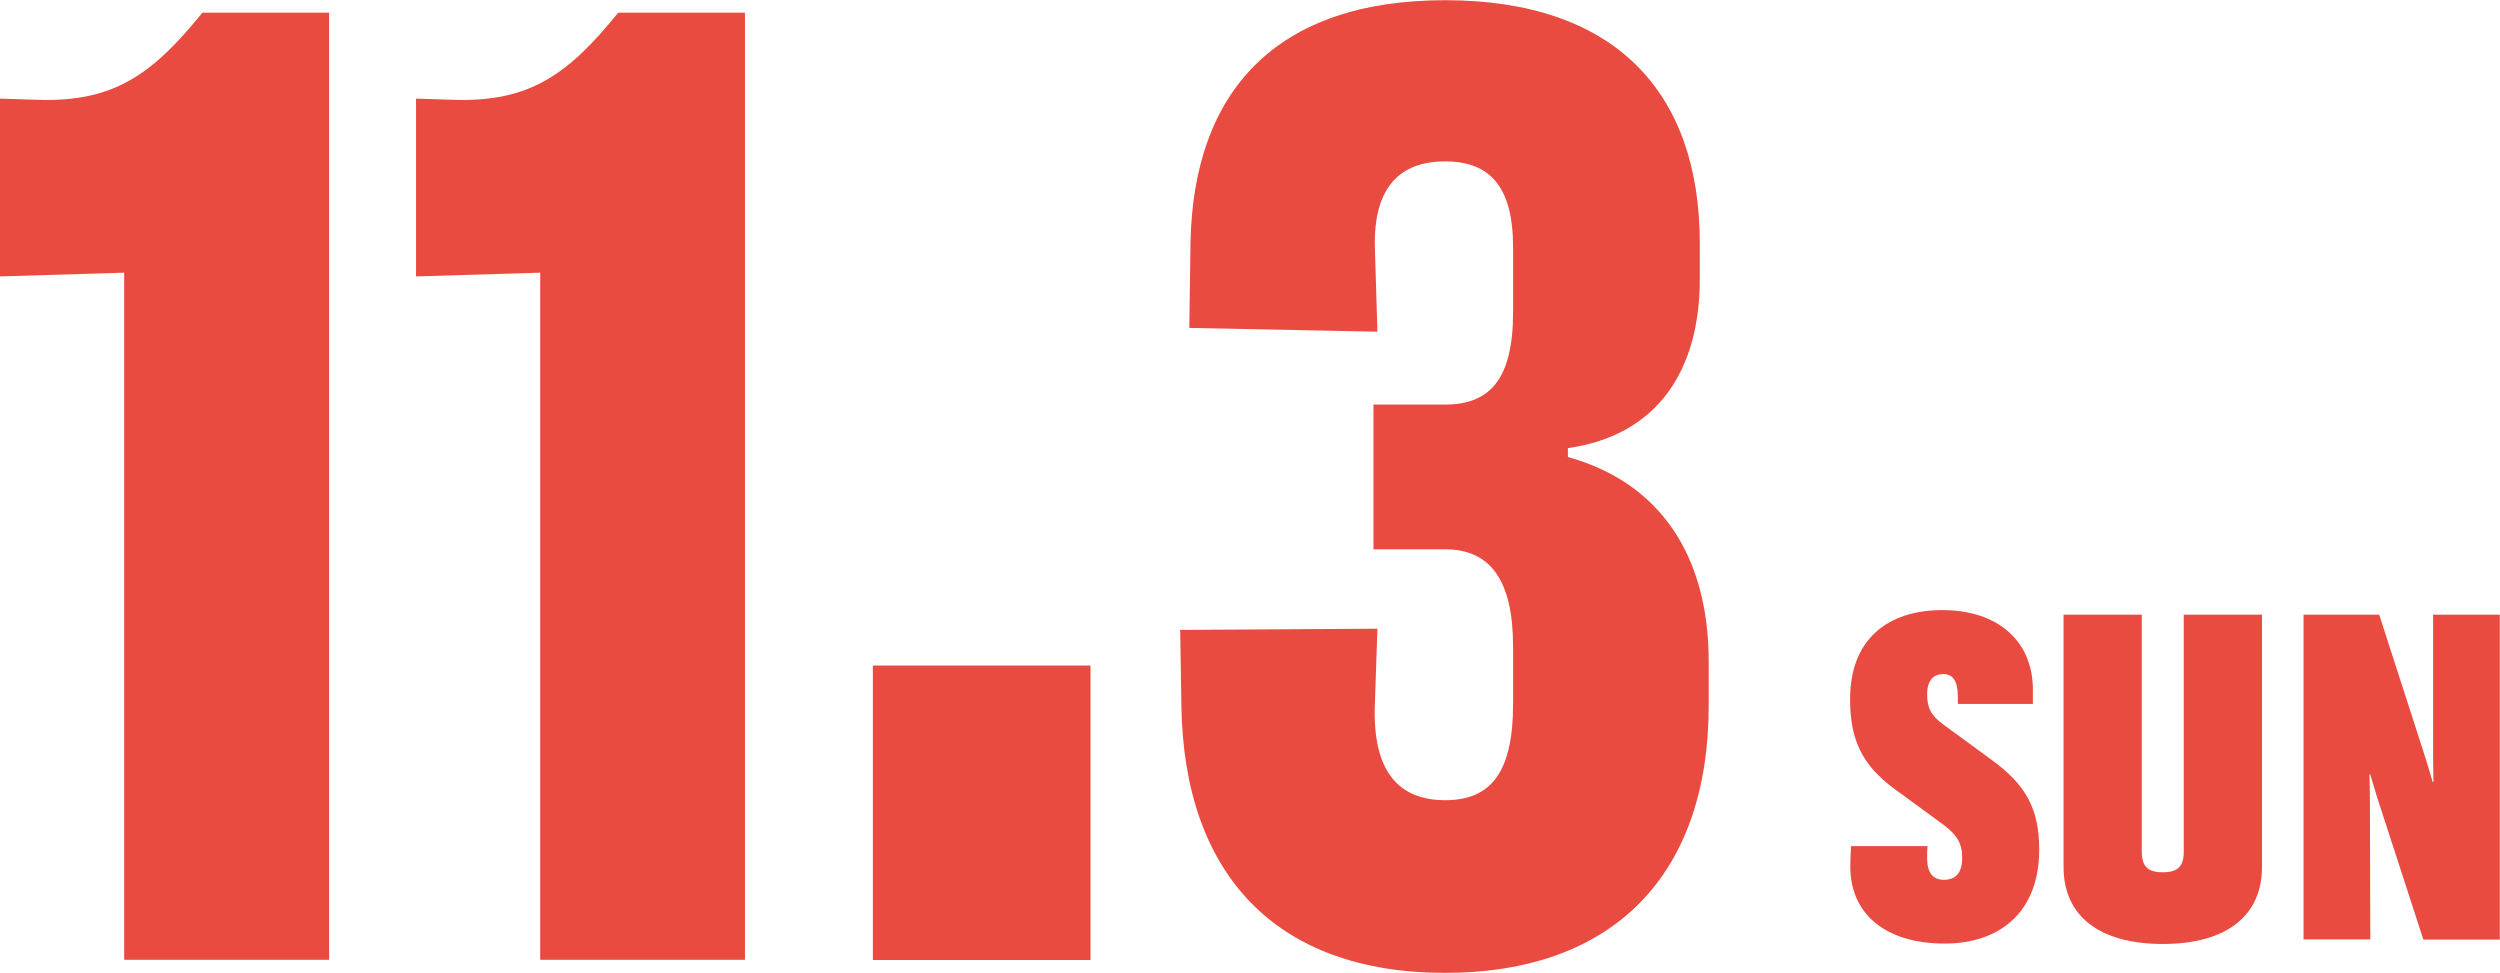
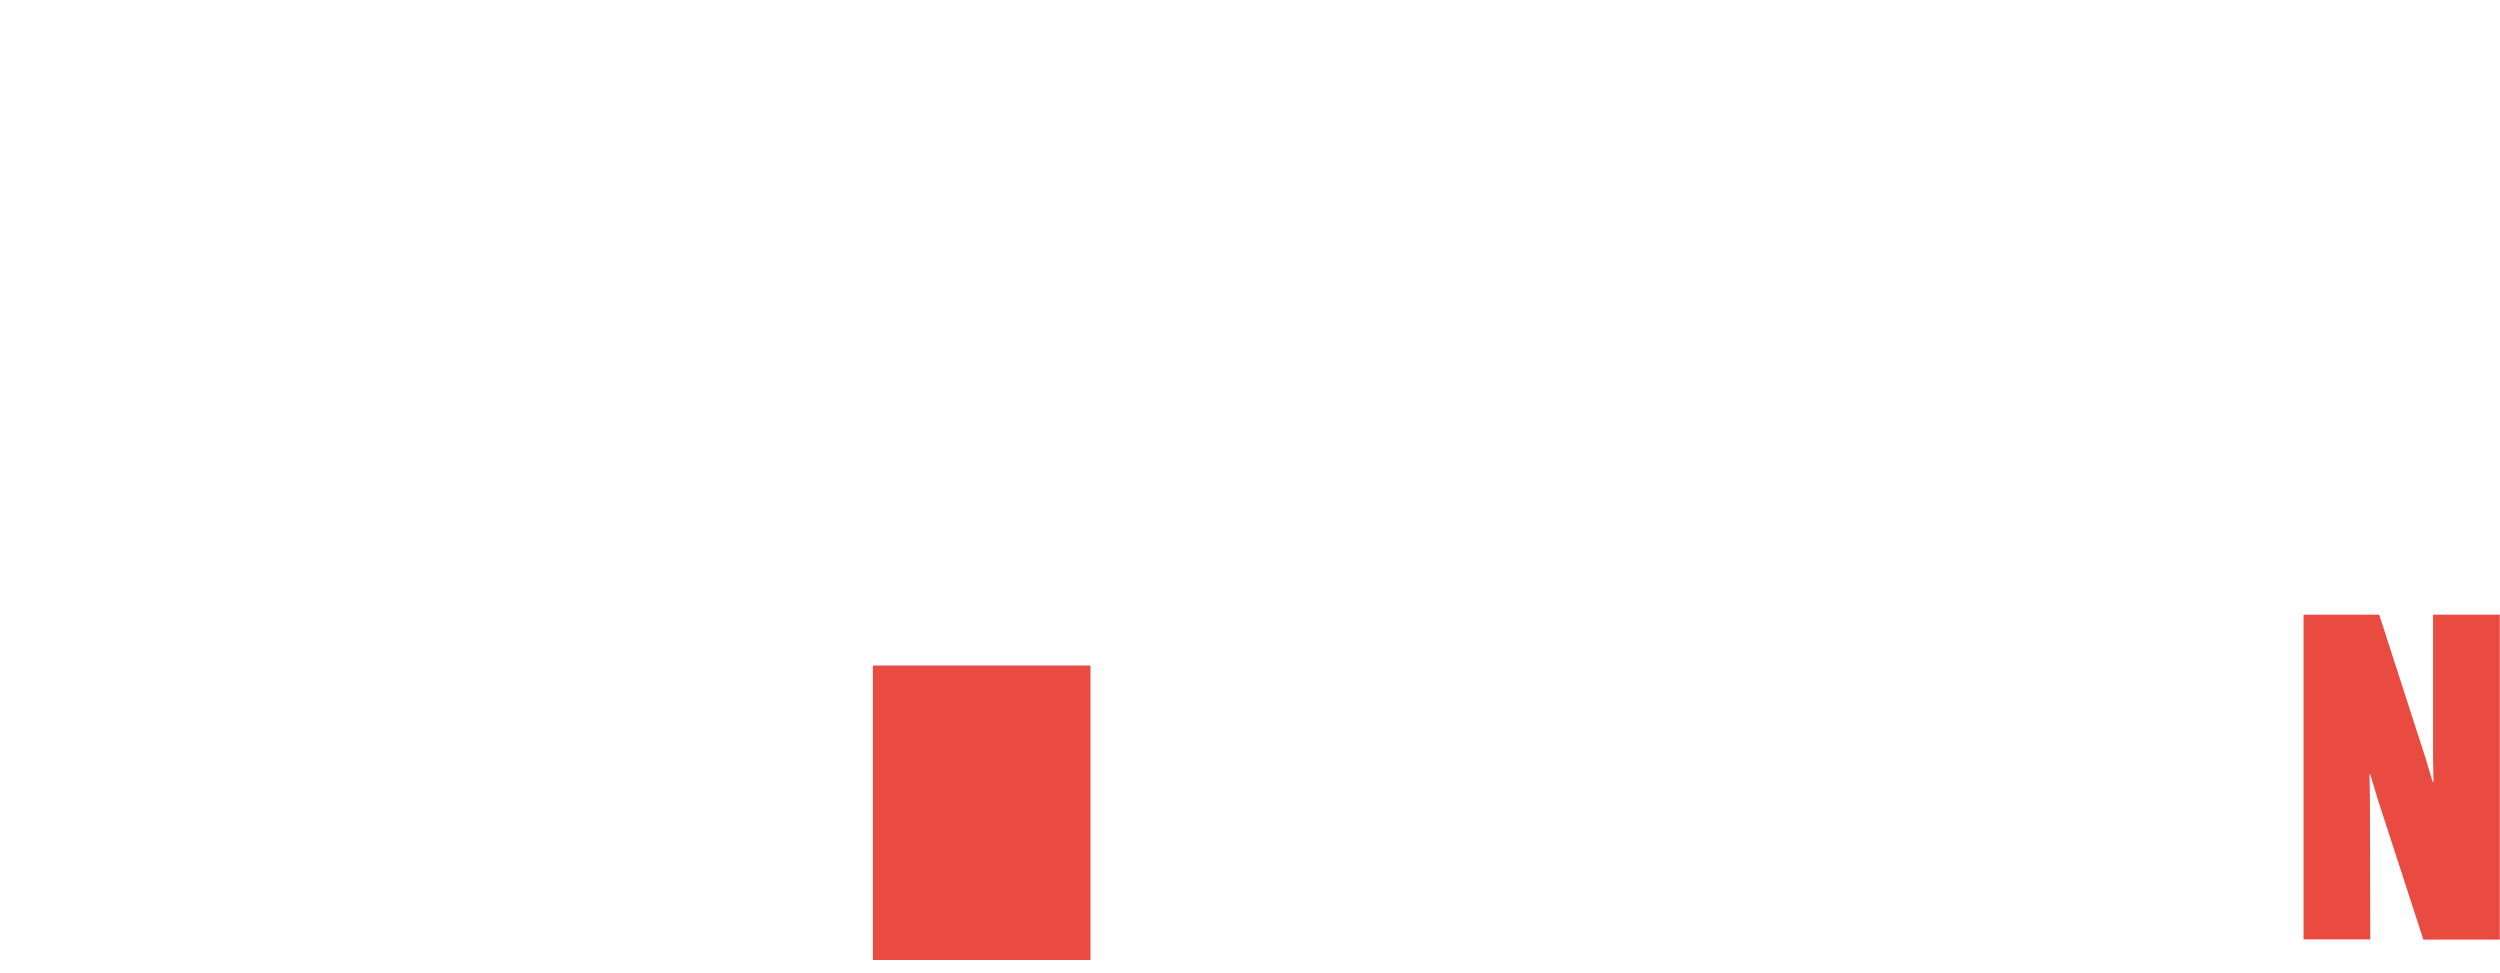
<svg xmlns="http://www.w3.org/2000/svg" id="_レイヤー_2" viewBox="0 0 126.25 49.12">
  <defs>
    <style>.cls-1{fill:#e94b41;stroke-width:0px;}</style>
  </defs>
  <g id="_レイヤー_1-2">
-     <path class="cls-1" d="M97.32,43.34c0,.73.29,1.09.84,1.09s.93-.29.93-1.11c0-.75-.27-1.17-1-1.71l-2.42-1.77c-1.71-1.26-2.24-2.57-2.24-4.55,0-2.93,1.82-4.48,4.66-4.48s4.57,1.6,4.57,4.01v.73h-3.79v-.4c0-.73-.24-1.11-.73-1.11s-.82.31-.82,1.02.22,1.09.82,1.53l2.42,1.77c1.71,1.24,2.42,2.44,2.42,4.54,0,3.21-2.04,4.75-4.77,4.75-3.08,0-4.77-1.57-4.77-3.88,0-.33.02-.69.04-1.04h3.86c-.02.2-.02.38-.02.6Z" />
-     <path class="cls-1" d="M108.16,31.04v11.97c0,.73.29,1.04,1.06,1.04s1.06-.31,1.06-1.04v-11.97h3.95v12.75c0,2.44-1.77,3.88-5.01,3.88s-5.01-1.44-5.01-3.88v-12.75h3.95Z" />
    <path class="cls-1" d="M116.34,31.04h3.81l2.37,7.34.33,1.11h.04l-.02-1.18v-7.27h3.37v16.41h-3.86l-2.35-7.23-.33-1.11h-.04l.02,1.17.02,7.16h-3.37v-16.41Z" />
-     <path class="cls-1" d="M0,4.98l1.88.06c3.88.13,5.82-1.29,8.34-4.4h6.4v47.83H6.27V13.77l-6.27.19V4.98Z" />
-     <path class="cls-1" d="M21.01,4.98l1.87.06c3.88.13,5.82-1.29,8.34-4.4h6.4v47.83h-10.34V13.77l-6.27.19V4.98Z" />
    <path class="cls-1" d="M55.07,33.61v14.87h-10.99v-14.87h10.99Z" />
-     <path class="cls-1" d="M69.36,27.73v-7.3h3.62c2.26,0,3.43-1.29,3.43-4.65v-3.3c0-3.04-1.16-4.33-3.43-4.33s-3.62,1.29-3.55,4.33l.13,4.27-9.5-.19.06-4.27c.13-7.69,4.33-12.28,12.86-12.28s12.86,4.59,12.86,12.28v1.81c0,4.59-2.13,7.89-6.66,8.53v.45c4.65,1.29,7.11,4.98,7.11,10.34v2.2c0,8.53-4.78,13.51-13.32,13.51s-13.19-4.98-13.31-13.51l-.06-3.81,9.96-.06-.13,3.81c-.13,3.43,1.23,4.85,3.55,4.85s3.43-1.42,3.43-4.85v-2.91c0-3.36-1.16-4.91-3.43-4.91h-3.62Z" />
  </g>
</svg>